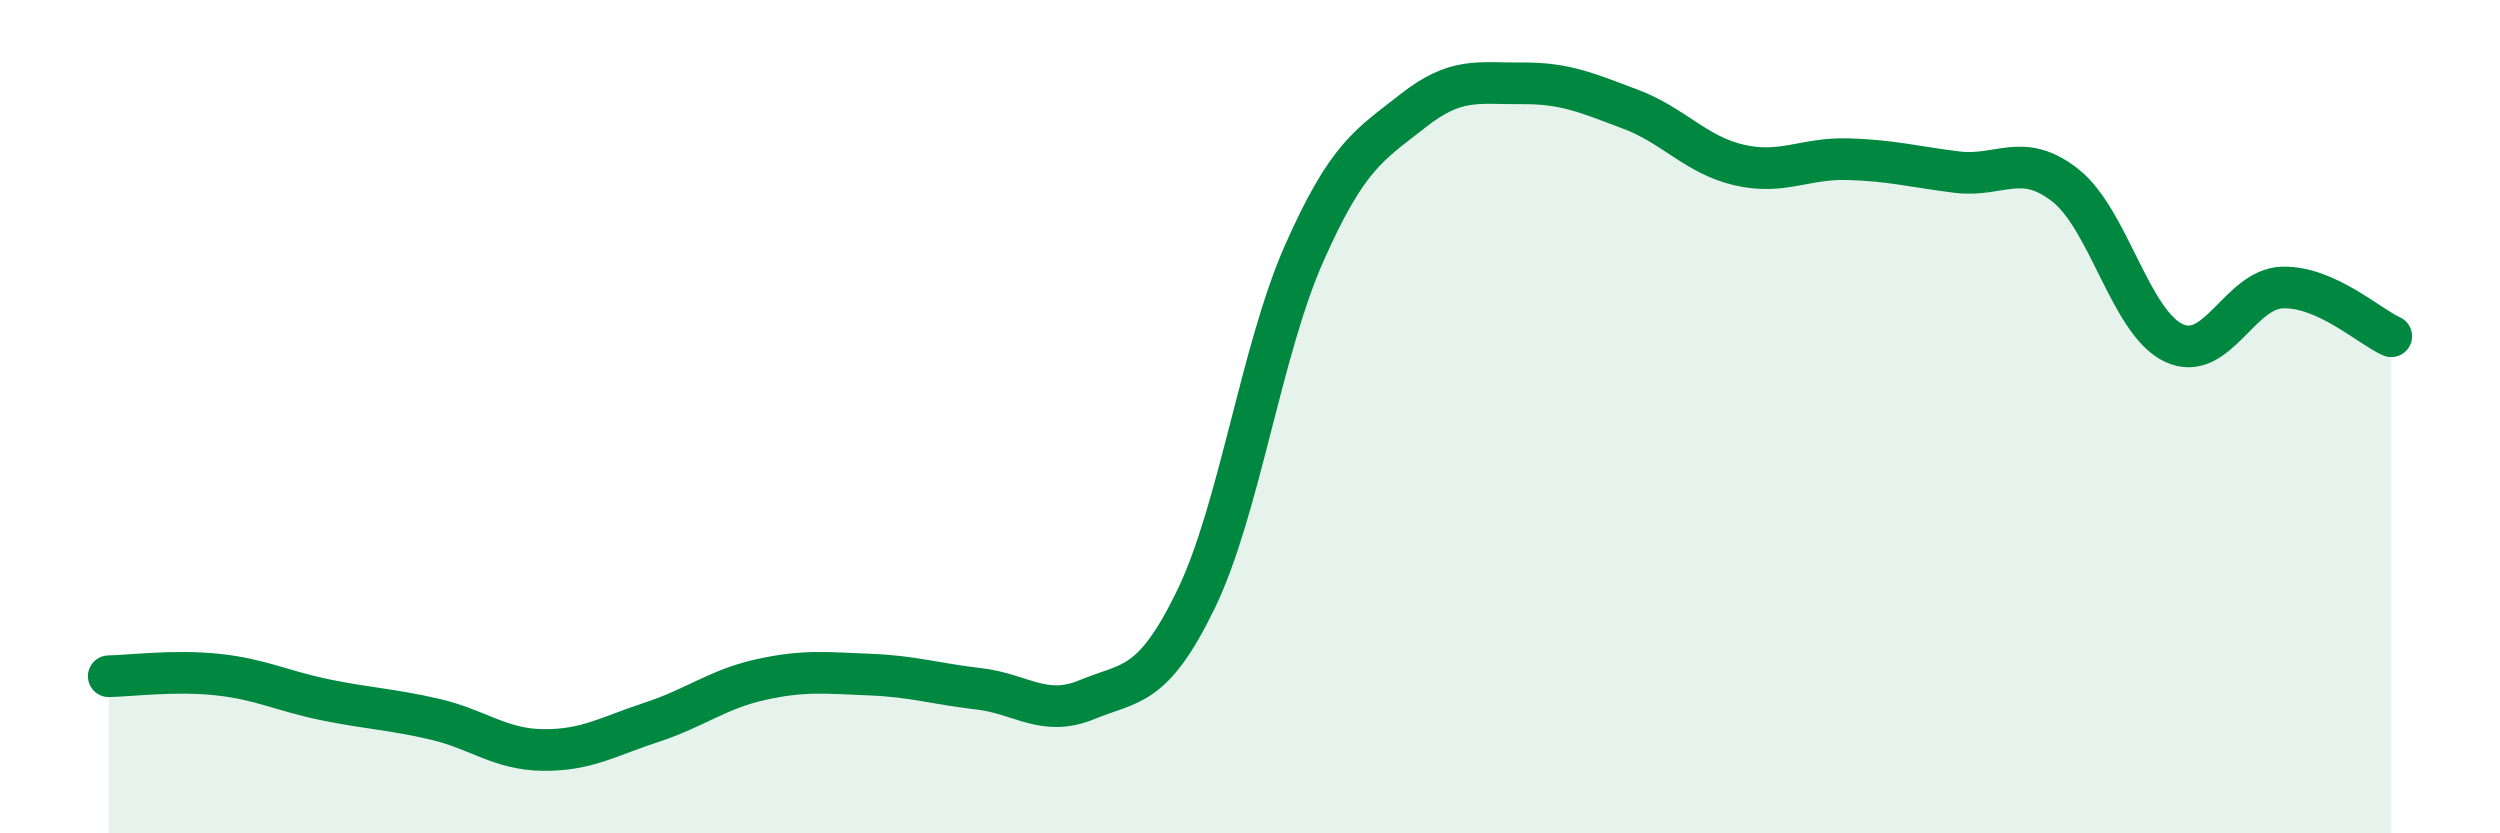
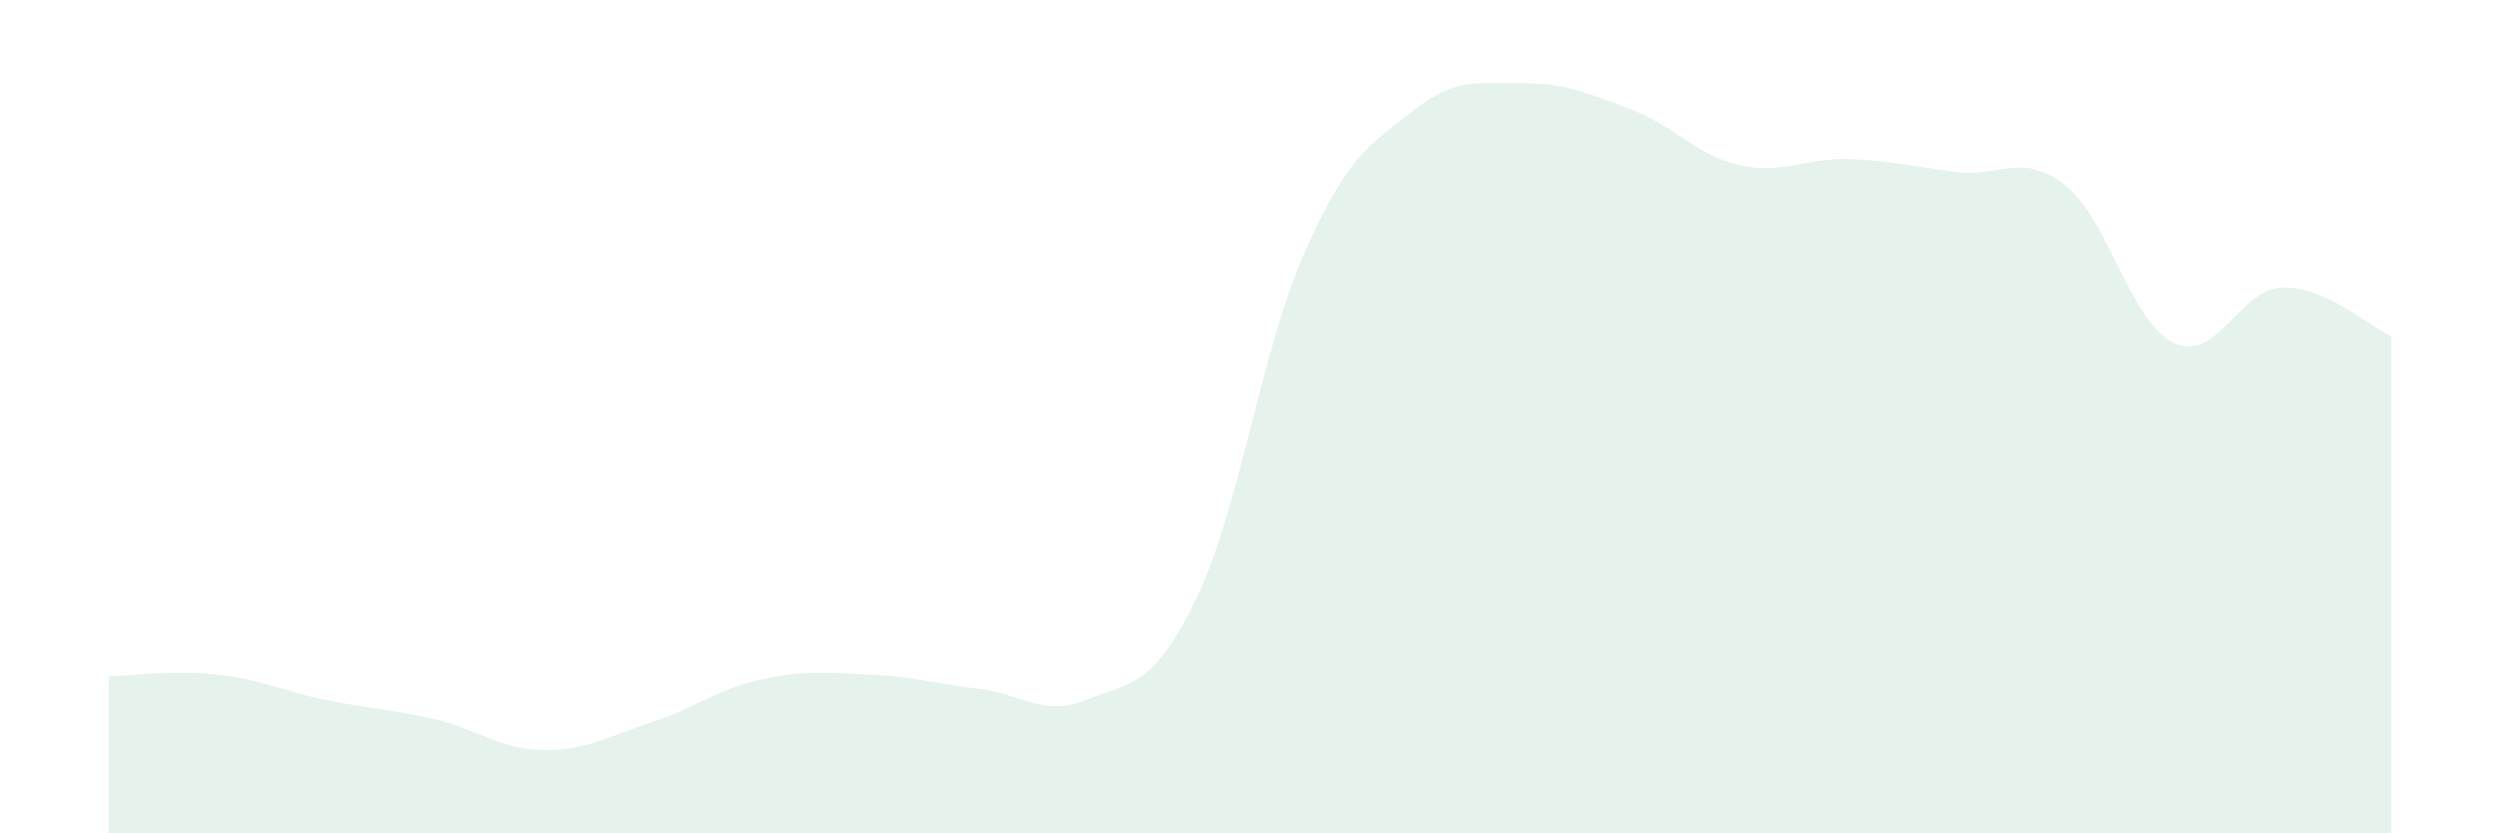
<svg xmlns="http://www.w3.org/2000/svg" width="60" height="20" viewBox="0 0 60 20">
  <path d="M 2.61,16.23 C 3.13,16.22 4.18,16.08 5.22,16.19 C 6.26,16.3 6.79,16.59 7.83,16.8 C 8.87,17.01 9.39,17.02 10.43,17.26 C 11.47,17.5 12,17.99 13.04,18 C 14.08,18.01 14.61,17.67 15.65,17.33 C 16.69,16.99 17.22,16.54 18.26,16.31 C 19.3,16.08 19.83,16.15 20.87,16.19 C 21.91,16.23 22.44,16.41 23.48,16.53 C 24.52,16.65 25.05,17.22 26.09,16.79 C 27.13,16.36 27.66,16.53 28.7,14.39 C 29.74,12.25 30.26,8.43 31.3,6.08 C 32.34,3.73 32.87,3.48 33.91,2.66 C 34.95,1.84 35.48,2.01 36.52,2 C 37.56,1.99 38.09,2.23 39.13,2.62 C 40.17,3.01 40.7,3.72 41.74,3.96 C 42.78,4.2 43.31,3.79 44.35,3.82 C 45.39,3.85 45.92,4 46.96,4.13 C 48,4.26 48.53,3.63 49.57,4.45 C 50.61,5.27 51.13,7.74 52.17,8.23 C 53.21,8.72 53.74,6.93 54.78,6.9 C 55.82,6.87 56.87,7.84 57.39,8.07L57.39 20L2.61 20Z" fill="#008740" opacity="0.1" stroke-linecap="round" stroke-linejoin="round" />
-   <path d="M 2.61,16.23 C 3.13,16.22 4.18,16.08 5.22,16.19 C 6.26,16.3 6.79,16.59 7.83,16.8 C 8.87,17.01 9.39,17.02 10.43,17.26 C 11.47,17.5 12,17.99 13.04,18 C 14.08,18.01 14.61,17.67 15.65,17.33 C 16.69,16.99 17.22,16.54 18.26,16.31 C 19.3,16.08 19.83,16.15 20.87,16.19 C 21.91,16.23 22.44,16.41 23.48,16.53 C 24.52,16.65 25.05,17.22 26.09,16.79 C 27.13,16.36 27.66,16.53 28.7,14.39 C 29.74,12.25 30.26,8.43 31.3,6.08 C 32.34,3.73 32.87,3.48 33.91,2.66 C 34.95,1.84 35.48,2.01 36.52,2 C 37.56,1.99 38.09,2.23 39.13,2.62 C 40.17,3.01 40.7,3.72 41.74,3.96 C 42.78,4.2 43.31,3.79 44.35,3.82 C 45.39,3.85 45.92,4 46.96,4.13 C 48,4.26 48.53,3.63 49.57,4.45 C 50.61,5.27 51.13,7.74 52.17,8.23 C 53.21,8.72 53.74,6.93 54.78,6.9 C 55.82,6.87 56.87,7.84 57.39,8.07" stroke="#008740" stroke-width="1" fill="none" stroke-linecap="round" stroke-linejoin="round" />
</svg>